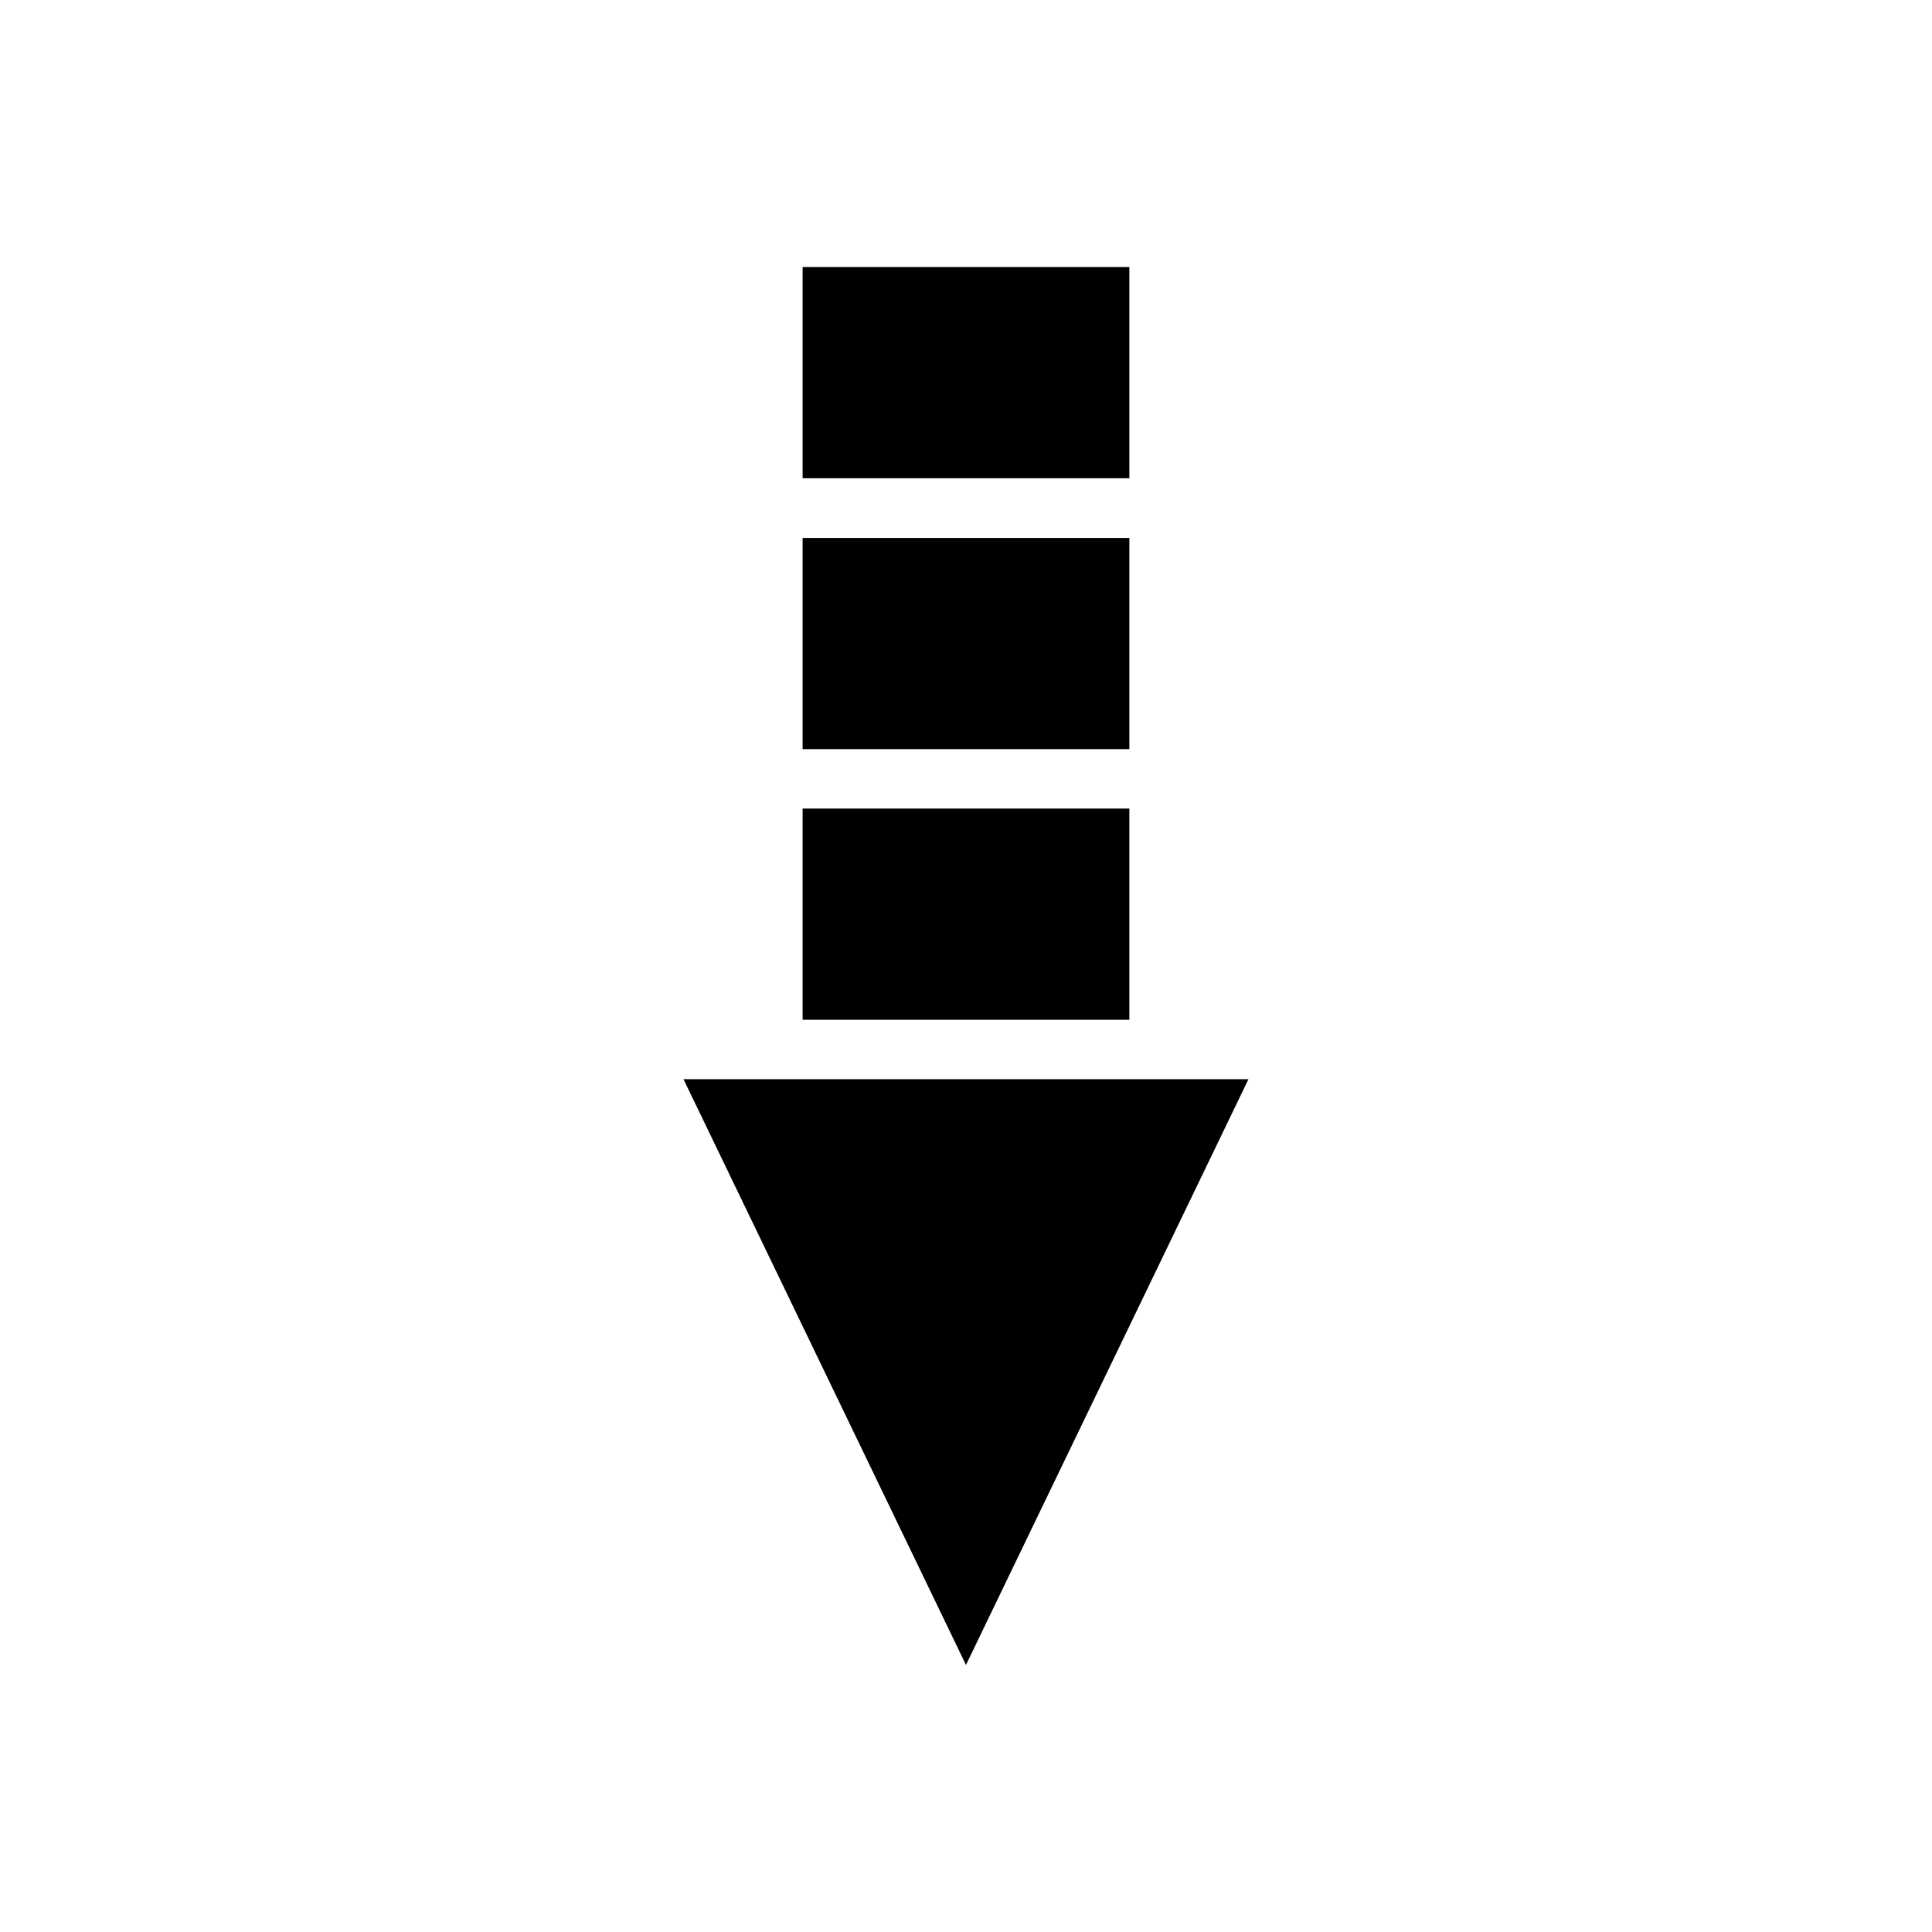
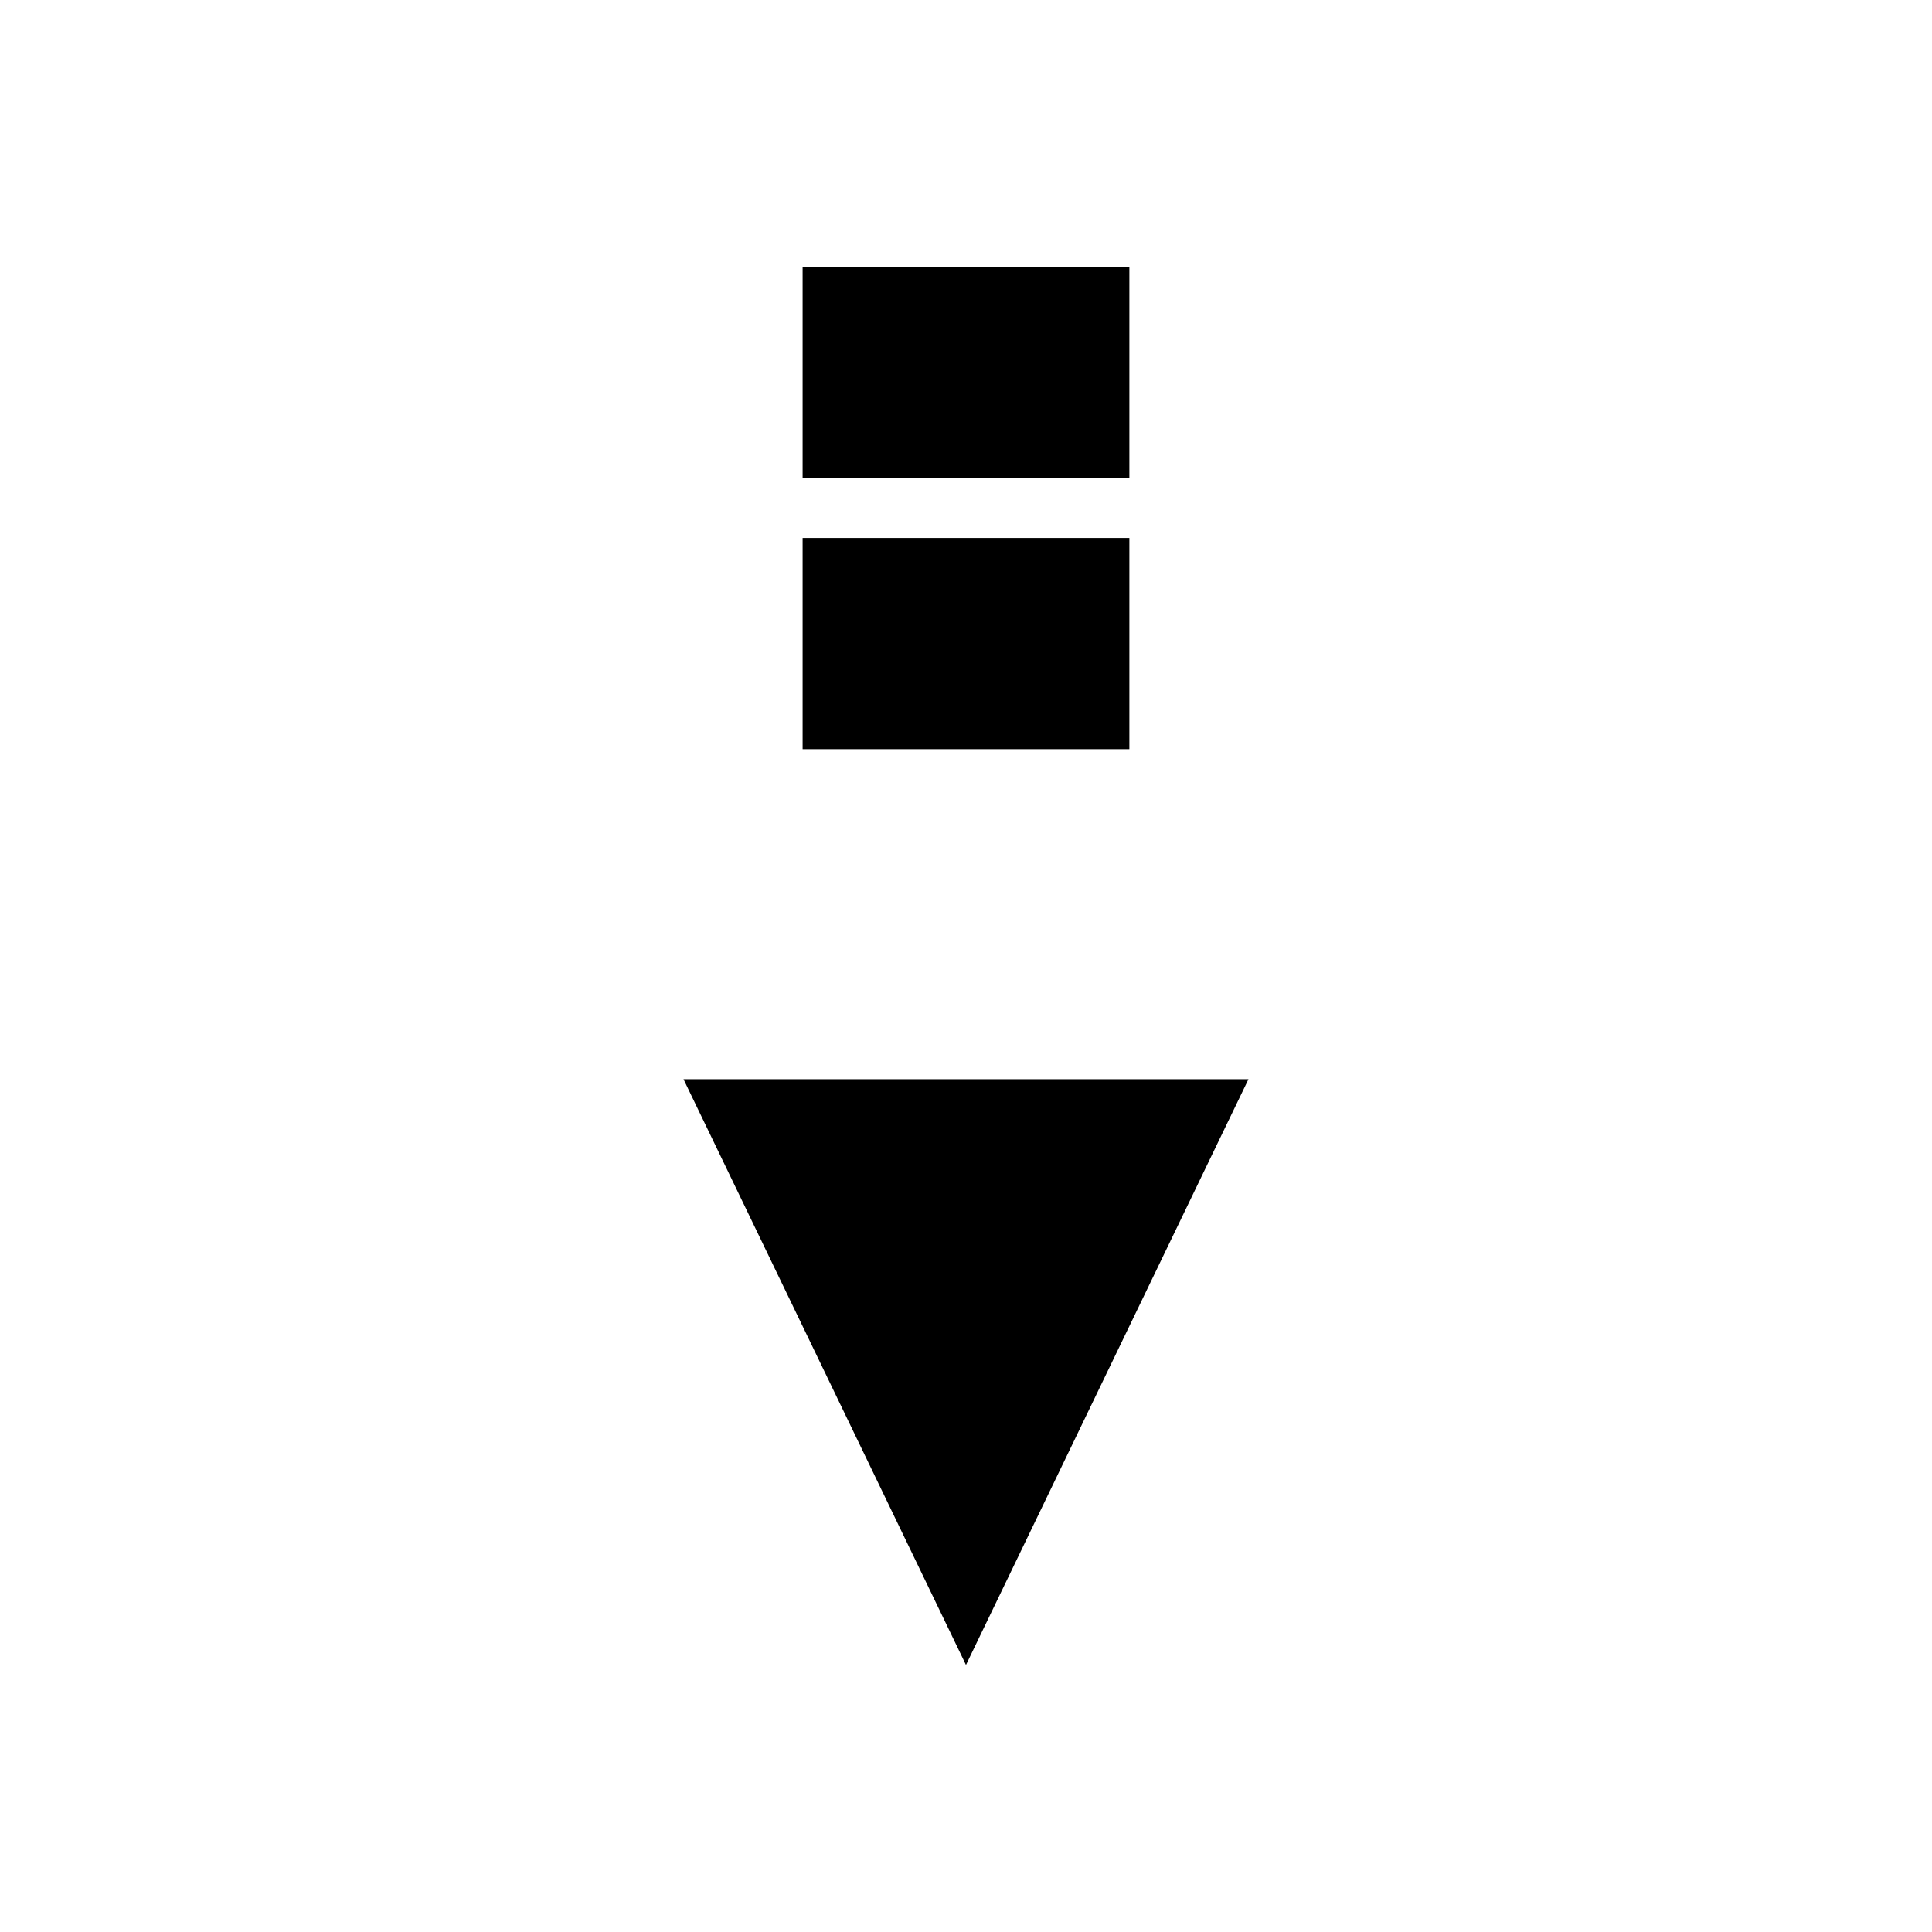
<svg xmlns="http://www.w3.org/2000/svg" fill="#000000" width="800px" height="800px" version="1.1" viewBox="144 144 512 512">
  <g>
    <path d="m356.7 286.56h86.594v55.969h-86.594z" />
    <path d="m474.86 429.99h-149.73l74.863 155.23z" />
    <path d="m356.7 214.77h86.594v55.969h-86.594z" />
-     <path d="m356.7 358.28h86.594v55.969h-86.594z" />
  </g>
</svg>